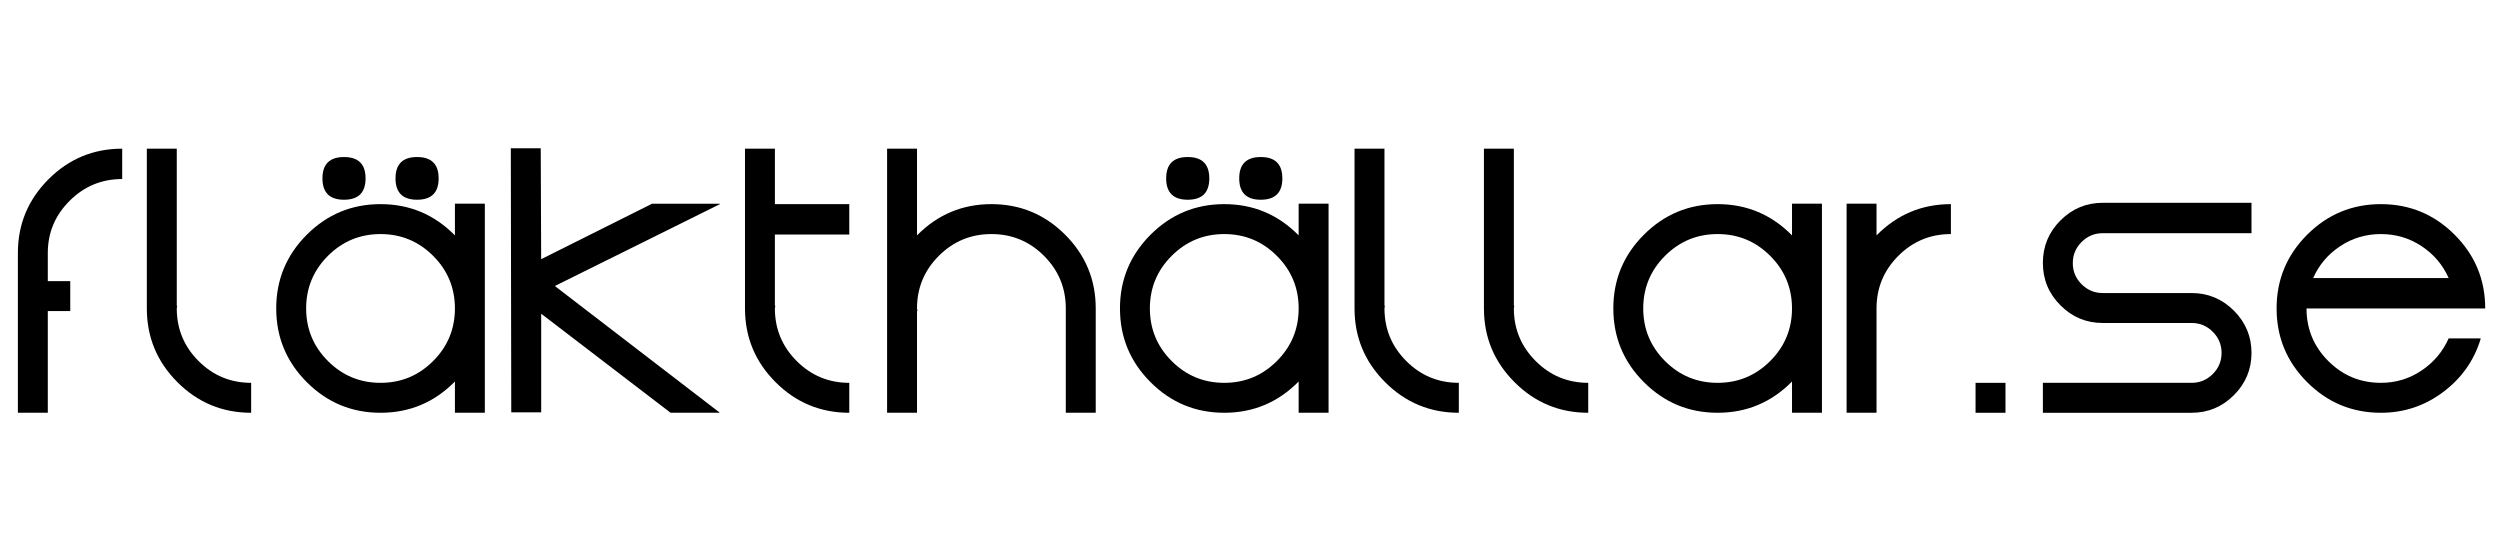
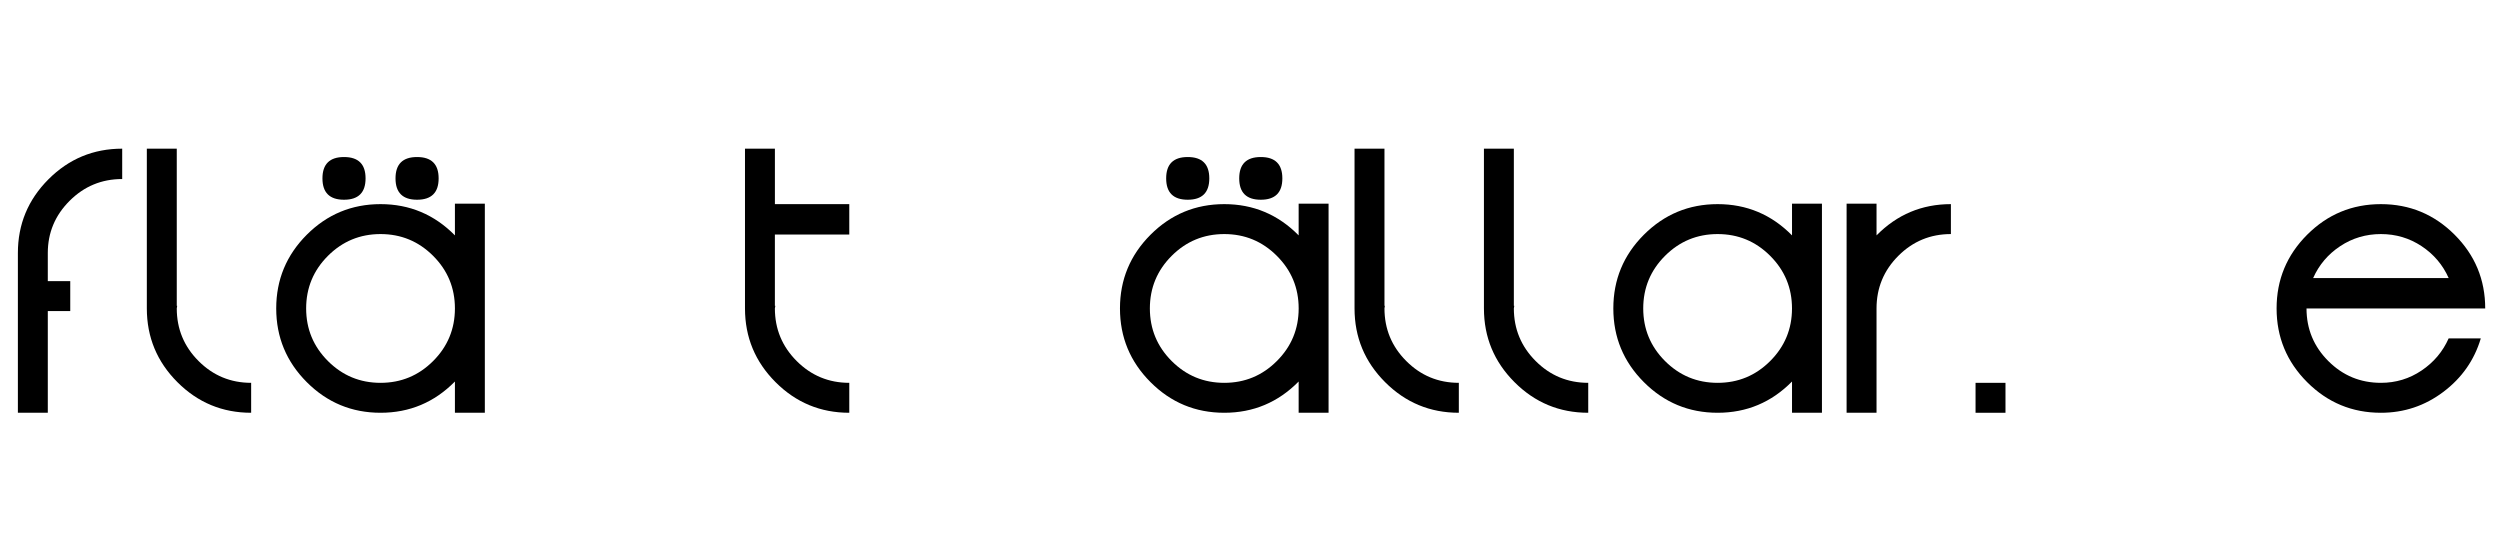
<svg xmlns="http://www.w3.org/2000/svg" version="1.1" id="Layer_1" x="0px" y="0px" width="150px" height="32px" viewBox="0 0 150 32" enable-background="new 0 0 150 32" xml:space="preserve">
  <path d="M4.215,16.869v1.796H2.868v6.101H1.073v-9.586c0-1.725,0.612-3.199,1.835-4.423C4.131,9.532,5.606,8.92,7.332,8.92v1.822  c-1.232,0-2.284,0.436-3.156,1.308c-0.872,0.871-1.308,1.914-1.308,3.129v1.69H4.215z" />
  <path d="M15.069,22.97v1.796c-1.726,0-3.201-0.611-4.424-1.836c-1.224-1.224-1.835-2.697-1.835-4.424V8.92h1.796v9.427h0.026  c-0.018,0.088-0.026,0.142-0.026,0.158c0,1.232,0.436,2.285,1.307,3.156C12.785,22.534,13.836,22.97,15.069,22.97z" />
  <path d="M27.295,12.222h1.795v12.544h-1.795v-1.875c-1.232,1.25-2.72,1.875-4.463,1.875c-1.726,0-3.2-0.611-4.424-1.836  c-1.223-1.224-1.835-2.697-1.835-4.424c0-1.725,0.612-3.199,1.835-4.423c1.224-1.223,2.698-1.835,4.424-1.835  c1.743,0,3.23,0.625,4.463,1.875V12.222z M19.676,21.662c0.872,0.872,1.924,1.308,3.156,1.308c1.232,0,2.284-0.436,3.156-1.308  c0.871-0.871,1.307-1.924,1.307-3.156c0-1.231-0.436-2.284-1.307-3.155c-0.872-0.871-1.924-1.307-3.156-1.307  c-1.232,0-2.284,0.436-3.156,1.307c-0.871,0.871-1.307,1.924-1.307,3.155C18.369,19.738,18.805,20.791,19.676,21.662z   M20.641,11.984c-0.863,0-1.294-0.427-1.294-1.281c0-0.854,0.432-1.281,1.294-1.281c0.862,0,1.293,0.427,1.293,1.281  C21.934,11.557,21.503,11.984,20.641,11.984z M25.024,11.984c-0.862,0-1.293-0.427-1.293-1.281c0-0.854,0.431-1.281,1.293-1.281  c0.863,0,1.294,0.427,1.294,1.281C26.318,11.557,25.887,11.984,25.024,11.984z" />
-   <path d="M43.193,12.248l-9.903,4.912l9.903,7.606h-2.958l-7.764-5.942v5.916h-1.795L30.649,8.894h1.795l0.026,6.655l6.655-3.327  h4.067V12.248z" />
  <path d="M50.956,14.07h-4.463v4.278h0.027c0,0.019-0.004,0.044-0.013,0.079c-0.009,0.036-0.014,0.063-0.014,0.079  c0,1.232,0.437,2.285,1.308,3.156c0.872,0.872,1.923,1.308,3.156,1.308v1.796c-1.726,0-3.2-0.611-4.423-1.836  c-1.224-1.224-1.835-2.697-1.835-4.424V8.92h1.795v3.327h4.463V14.07z" />
-   <path d="M59.486,12.248c1.725,0,3.199,0.612,4.423,1.835c1.224,1.224,1.835,2.698,1.835,4.423v6.26h-1.796v-6.101  c0-0.018,0-0.043,0-0.079c0-0.035,0-0.062,0-0.08c0-1.231-0.436-2.284-1.307-3.155c-0.872-0.871-1.923-1.307-3.156-1.307  s-2.284,0.436-3.156,1.307c-0.871,0.871-1.308,1.924-1.308,3.155c0,0.019,0.005,0.045,0.014,0.08  c0.009,0.036,0.013,0.062,0.013,0.079h-0.027v6.101h-1.795V8.92h1.795v5.202C56.255,12.873,57.743,12.248,59.486,12.248z" />
  <path d="M77.919,12.222h1.795v12.544h-1.795v-1.875c-1.232,1.25-2.72,1.875-4.463,1.875c-1.726,0-3.2-0.611-4.423-1.836  c-1.224-1.224-1.835-2.697-1.835-4.424c0-1.725,0.612-3.199,1.835-4.423c1.223-1.223,2.698-1.835,4.423-1.835  c1.743,0,3.231,0.625,4.463,1.875V12.222z M70.3,21.662c0.872,0.872,1.923,1.308,3.156,1.308s2.284-0.436,3.155-1.308  c0.873-0.871,1.309-1.924,1.309-3.156c0-1.231-0.436-2.284-1.309-3.155c-0.871-0.871-1.922-1.307-3.155-1.307  s-2.284,0.436-3.156,1.307c-0.871,0.871-1.308,1.924-1.308,3.155C68.992,19.738,69.429,20.791,70.3,21.662z M71.264,11.984  c-0.863,0-1.294-0.427-1.294-1.281c0-0.854,0.431-1.281,1.294-1.281c0.862,0,1.294,0.427,1.294,1.281  C72.558,11.557,72.126,11.984,71.264,11.984z M75.647,11.984c-0.863,0-1.294-0.427-1.294-1.281c0-0.854,0.431-1.281,1.294-1.281  c0.862,0,1.294,0.427,1.294,1.281C76.941,11.557,76.51,11.984,75.647,11.984z" />
  <path d="M87.53,22.97v1.796c-1.726,0-3.199-0.611-4.423-1.836c-1.224-1.224-1.835-2.697-1.835-4.424V8.92h1.796v9.427h0.025  c-0.018,0.088-0.025,0.142-0.025,0.158c0,1.232,0.436,2.285,1.307,3.156C85.246,22.534,86.298,22.97,87.53,22.97z" />
  <path d="M95.294,22.97v1.796c-1.726,0-3.2-0.611-4.423-1.836c-1.224-1.224-1.835-2.697-1.835-4.424V8.92h1.795v9.427h0.026  c-0.018,0.088-0.026,0.142-0.026,0.158c0,1.232,0.437,2.285,1.308,3.156C93.01,22.534,94.062,22.97,95.294,22.97z" />
  <path d="M107.521,12.222h1.796v12.544h-1.796v-1.875c-1.232,1.25-2.72,1.875-4.463,1.875c-1.726,0-3.2-0.611-4.424-1.836  c-1.224-1.224-1.834-2.697-1.834-4.424c0-1.725,0.61-3.199,1.834-4.423c1.224-1.223,2.698-1.835,4.424-1.835  c1.743,0,3.23,0.625,4.463,1.875V12.222z M99.901,21.662c0.872,0.872,1.924,1.308,3.156,1.308s2.284-0.436,3.155-1.308  c0.872-0.871,1.308-1.924,1.308-3.156c0-1.231-0.436-2.284-1.308-3.155c-0.871-0.871-1.923-1.307-3.155-1.307  s-2.284,0.436-3.156,1.307c-0.871,0.871-1.307,1.924-1.307,3.155C98.595,19.738,99.03,20.791,99.901,21.662z" />
  <path d="M117.054,12.248v1.796c-1.232,0-2.284,0.436-3.155,1.307s-1.307,1.924-1.307,3.155v6.26h-1.796V12.222h1.796v1.901  C113.823,12.873,115.312,12.248,117.054,12.248z" />
  <path d="M118.533,24.766V22.97h1.796v1.796H118.533z" />
-   <path d="M126.164,13.991c-0.493,0-0.915,0.176-1.268,0.528c-0.353,0.353-0.528,0.775-0.528,1.268c0,0.494,0.176,0.916,0.528,1.267  c0.353,0.353,0.774,0.528,1.268,0.528h5.335c0.985,0,1.83,0.354,2.535,1.057c0.703,0.705,1.056,1.55,1.056,2.535  s-0.353,1.831-1.056,2.535c-0.705,0.704-1.55,1.057-2.535,1.057h-8.926V22.97h8.926c0.492,0,0.914-0.176,1.268-0.528  c0.351-0.352,0.527-0.774,0.527-1.268c0-0.492-0.177-0.915-0.527-1.268c-0.354-0.353-0.775-0.527-1.268-0.527h-5.335  c-0.986,0-1.832-0.353-2.535-1.058c-0.705-0.703-1.056-1.553-1.056-2.548c0-0.994,0.351-1.844,1.056-2.548  c0.703-0.704,1.549-1.057,2.535-1.057h8.926v1.822H126.164z" />
  <path d="M142.854,22.97c0.898,0,1.712-0.247,2.442-0.74c0.731-0.492,1.272-1.135,1.624-1.928h1.929  c-0.388,1.304-1.137,2.373-2.245,3.209c-1.109,0.837-2.359,1.255-3.75,1.255c-1.726,0-3.2-0.611-4.424-1.836  c-1.223-1.224-1.834-2.697-1.834-4.424c0-1.725,0.611-3.199,1.834-4.423c1.224-1.223,2.698-1.835,4.424-1.835  s3.199,0.612,4.423,1.835c1.224,1.224,1.836,2.698,1.836,4.423h-1.796h-8.926c0,1.232,0.436,2.285,1.307,3.156  C140.569,22.534,141.621,22.97,142.854,22.97z M145.296,14.77c-0.73-0.484-1.544-0.726-2.442-0.726  c-0.897,0-1.713,0.242-2.443,0.726s-1.271,1.122-1.624,1.915h8.134C146.568,15.892,146.027,15.254,145.296,14.77z" />
</svg>